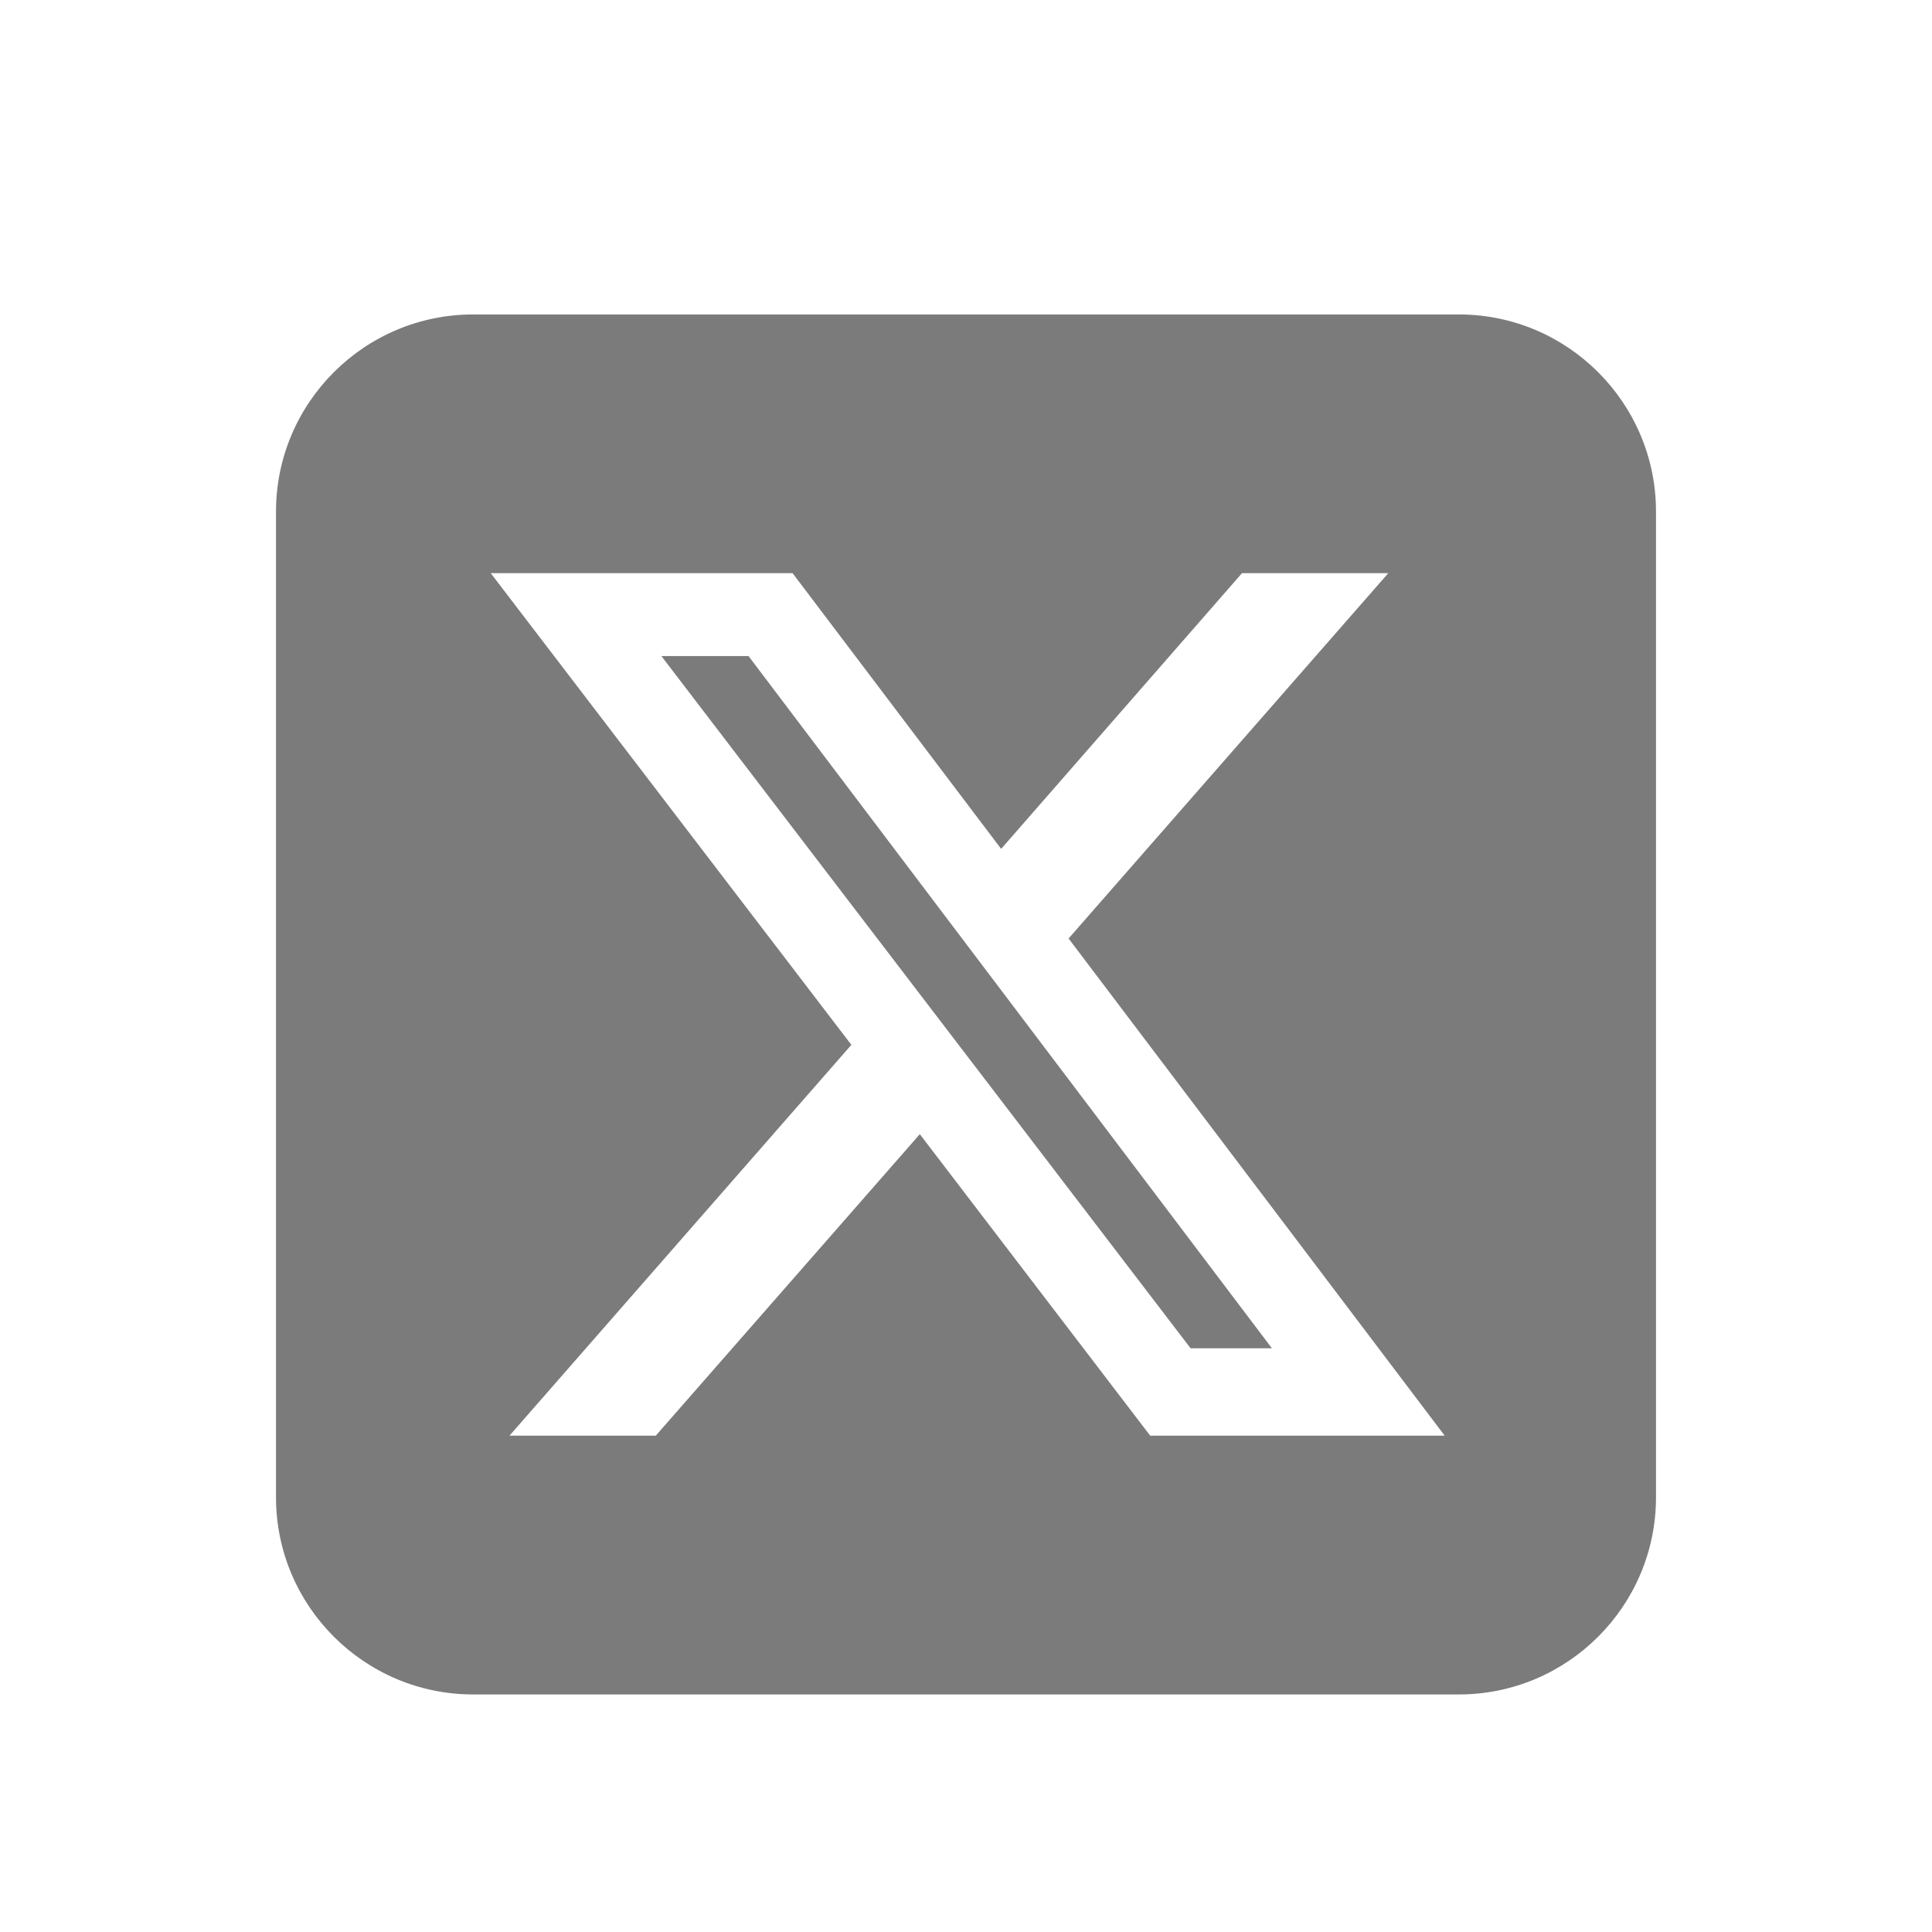
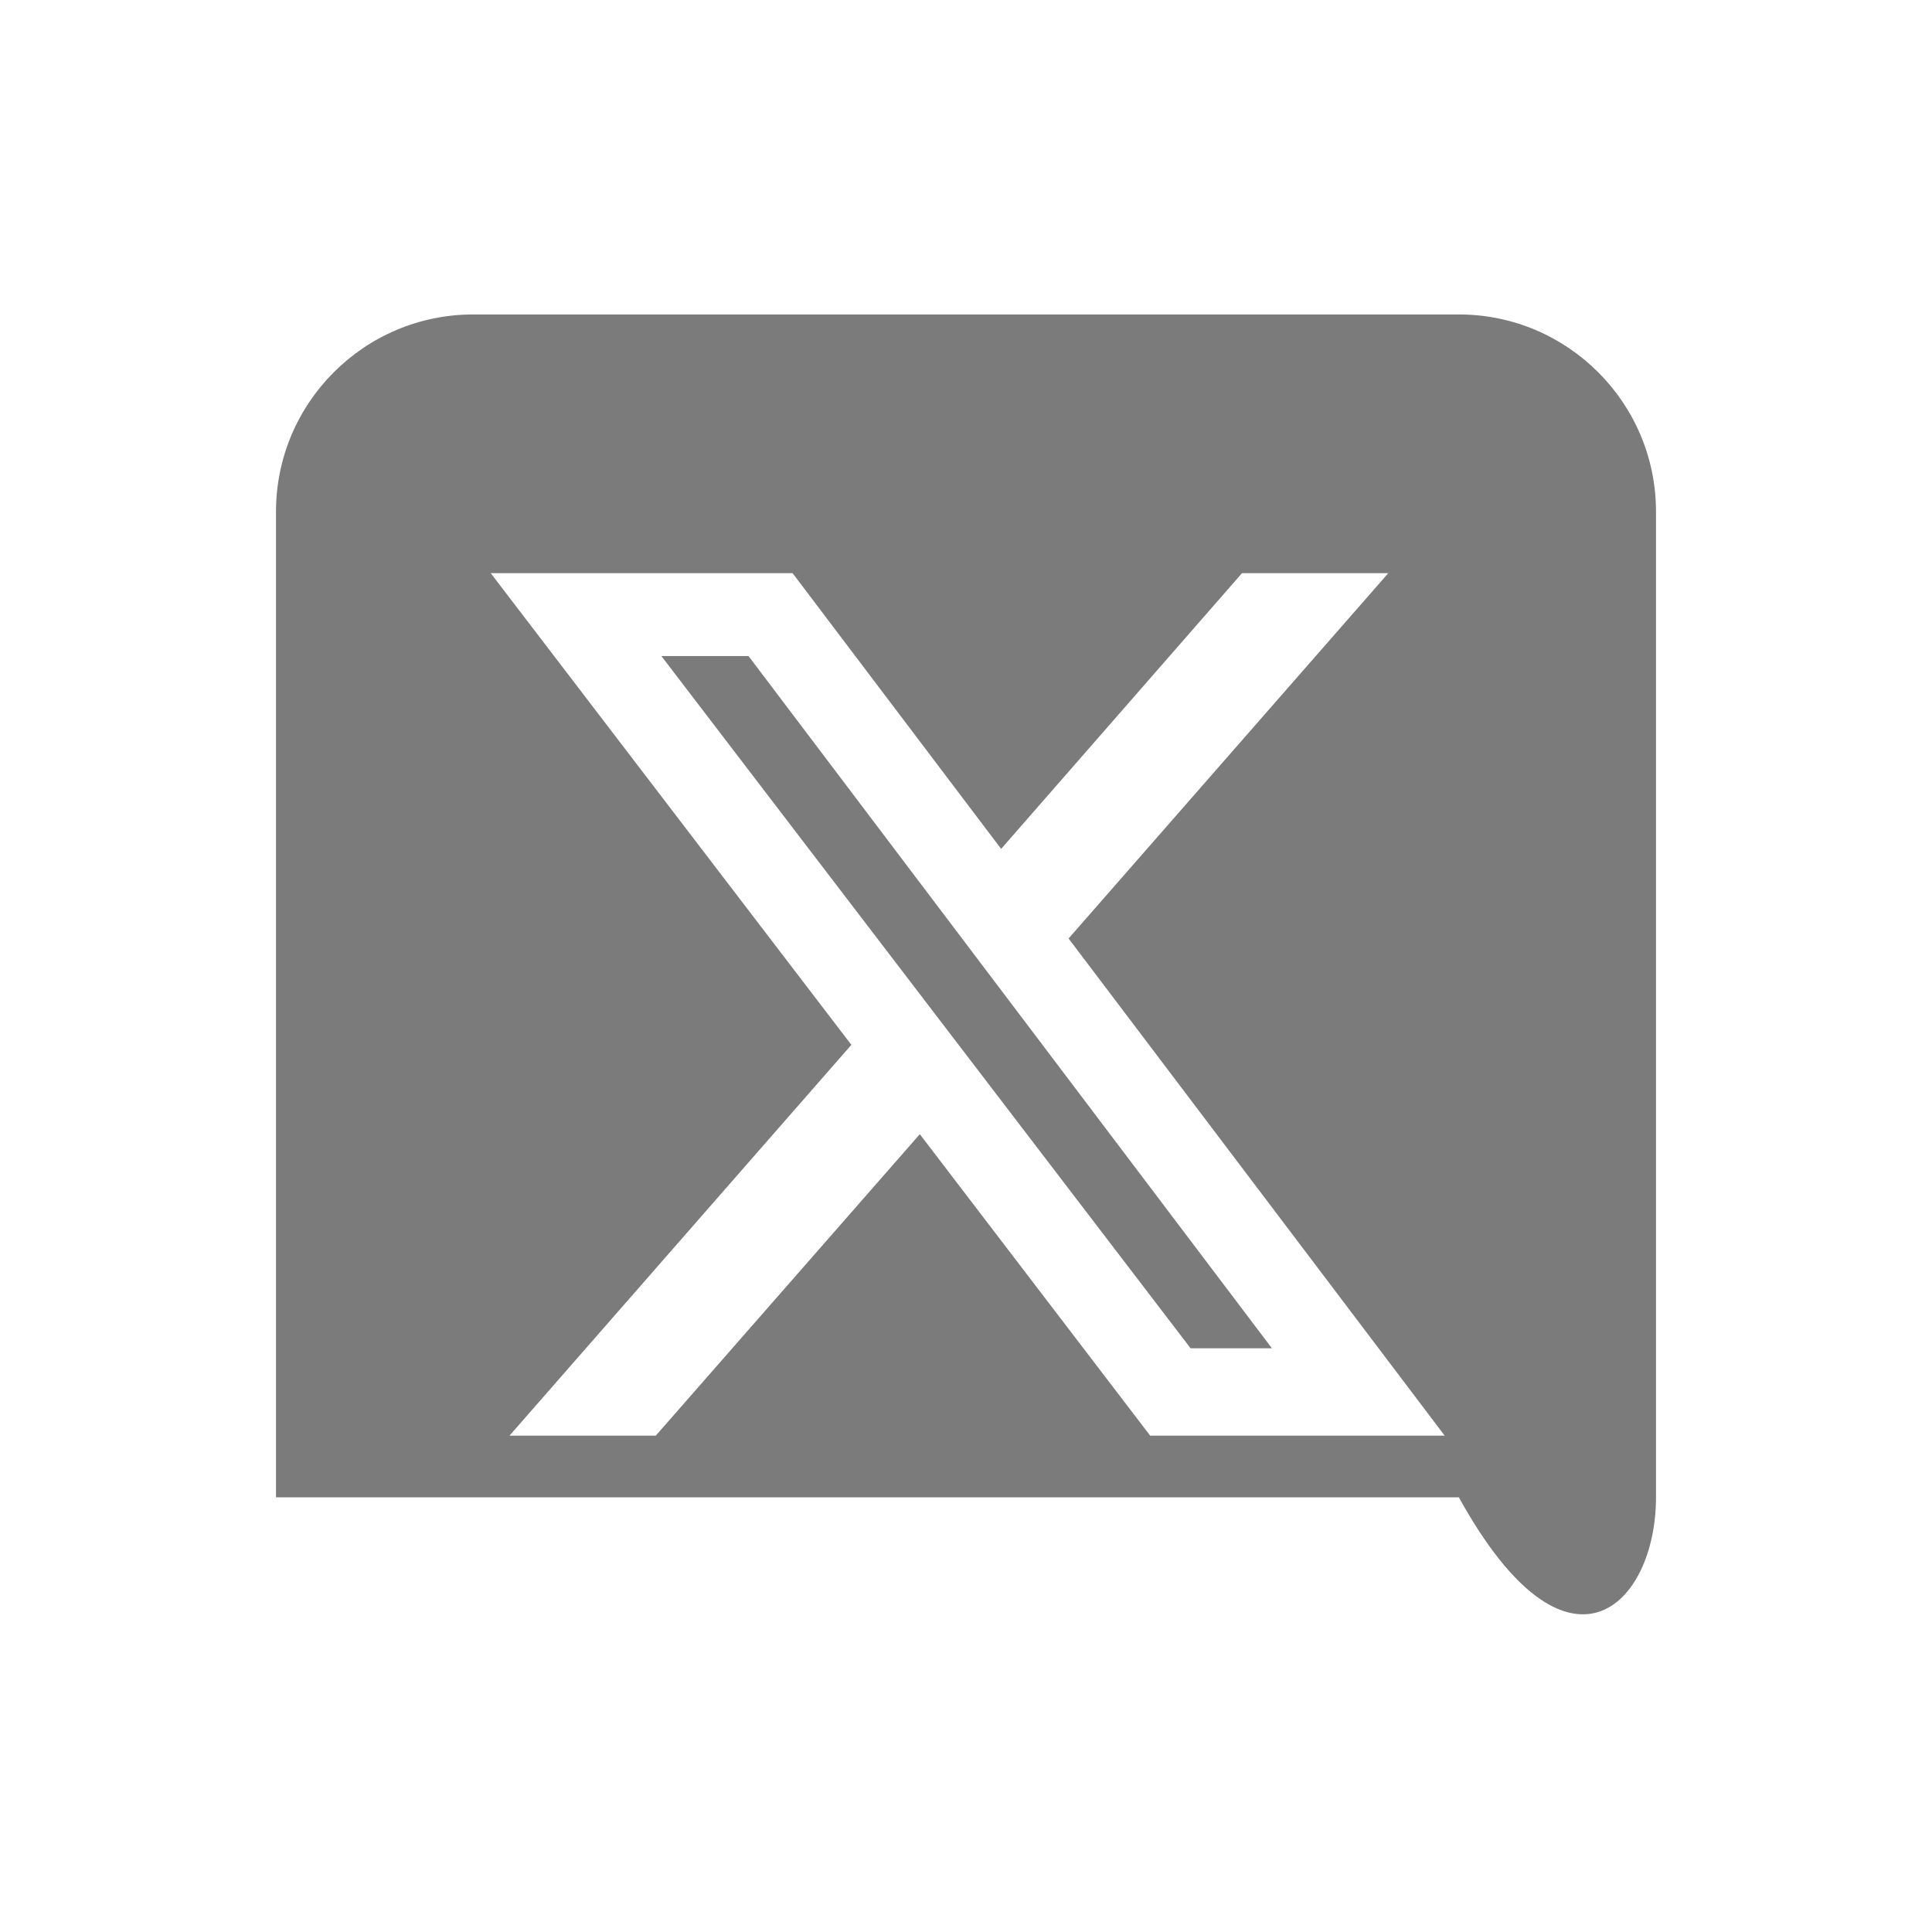
<svg xmlns="http://www.w3.org/2000/svg" width="21" height="21" viewBox="0 0 21 21" fill="none">
  <g id="Group 1000003762">
-     <path id="Vector" d="M5.143 3.418C3.961 3.418 3 4.379 3 5.561V16.275C3 17.457 3.961 18.418 5.143 18.418H15.857C17.039 18.418 18 17.457 18 16.275V5.561C18 4.379 17.039 3.418 15.857 3.418H5.143ZM15.09 6.23L11.615 10.201L15.703 15.605H12.502L9.998 12.328L7.128 15.605H5.538L9.254 11.357L5.334 6.23H8.615L10.882 9.227L13.5 6.23H15.09ZM13.825 14.655L8.136 7.131H7.189L12.941 14.655H13.821H13.825Z" fill="#7B7B7B" />
+     <path id="Vector" d="M5.143 3.418C3.961 3.418 3 4.379 3 5.561V16.275H15.857C17.039 18.418 18 17.457 18 16.275V5.561C18 4.379 17.039 3.418 15.857 3.418H5.143ZM15.09 6.23L11.615 10.201L15.703 15.605H12.502L9.998 12.328L7.128 15.605H5.538L9.254 11.357L5.334 6.23H8.615L10.882 9.227L13.5 6.23H15.09ZM13.825 14.655L8.136 7.131H7.189L12.941 14.655H13.821H13.825Z" fill="#7B7B7B" />
  </g>
</svg>